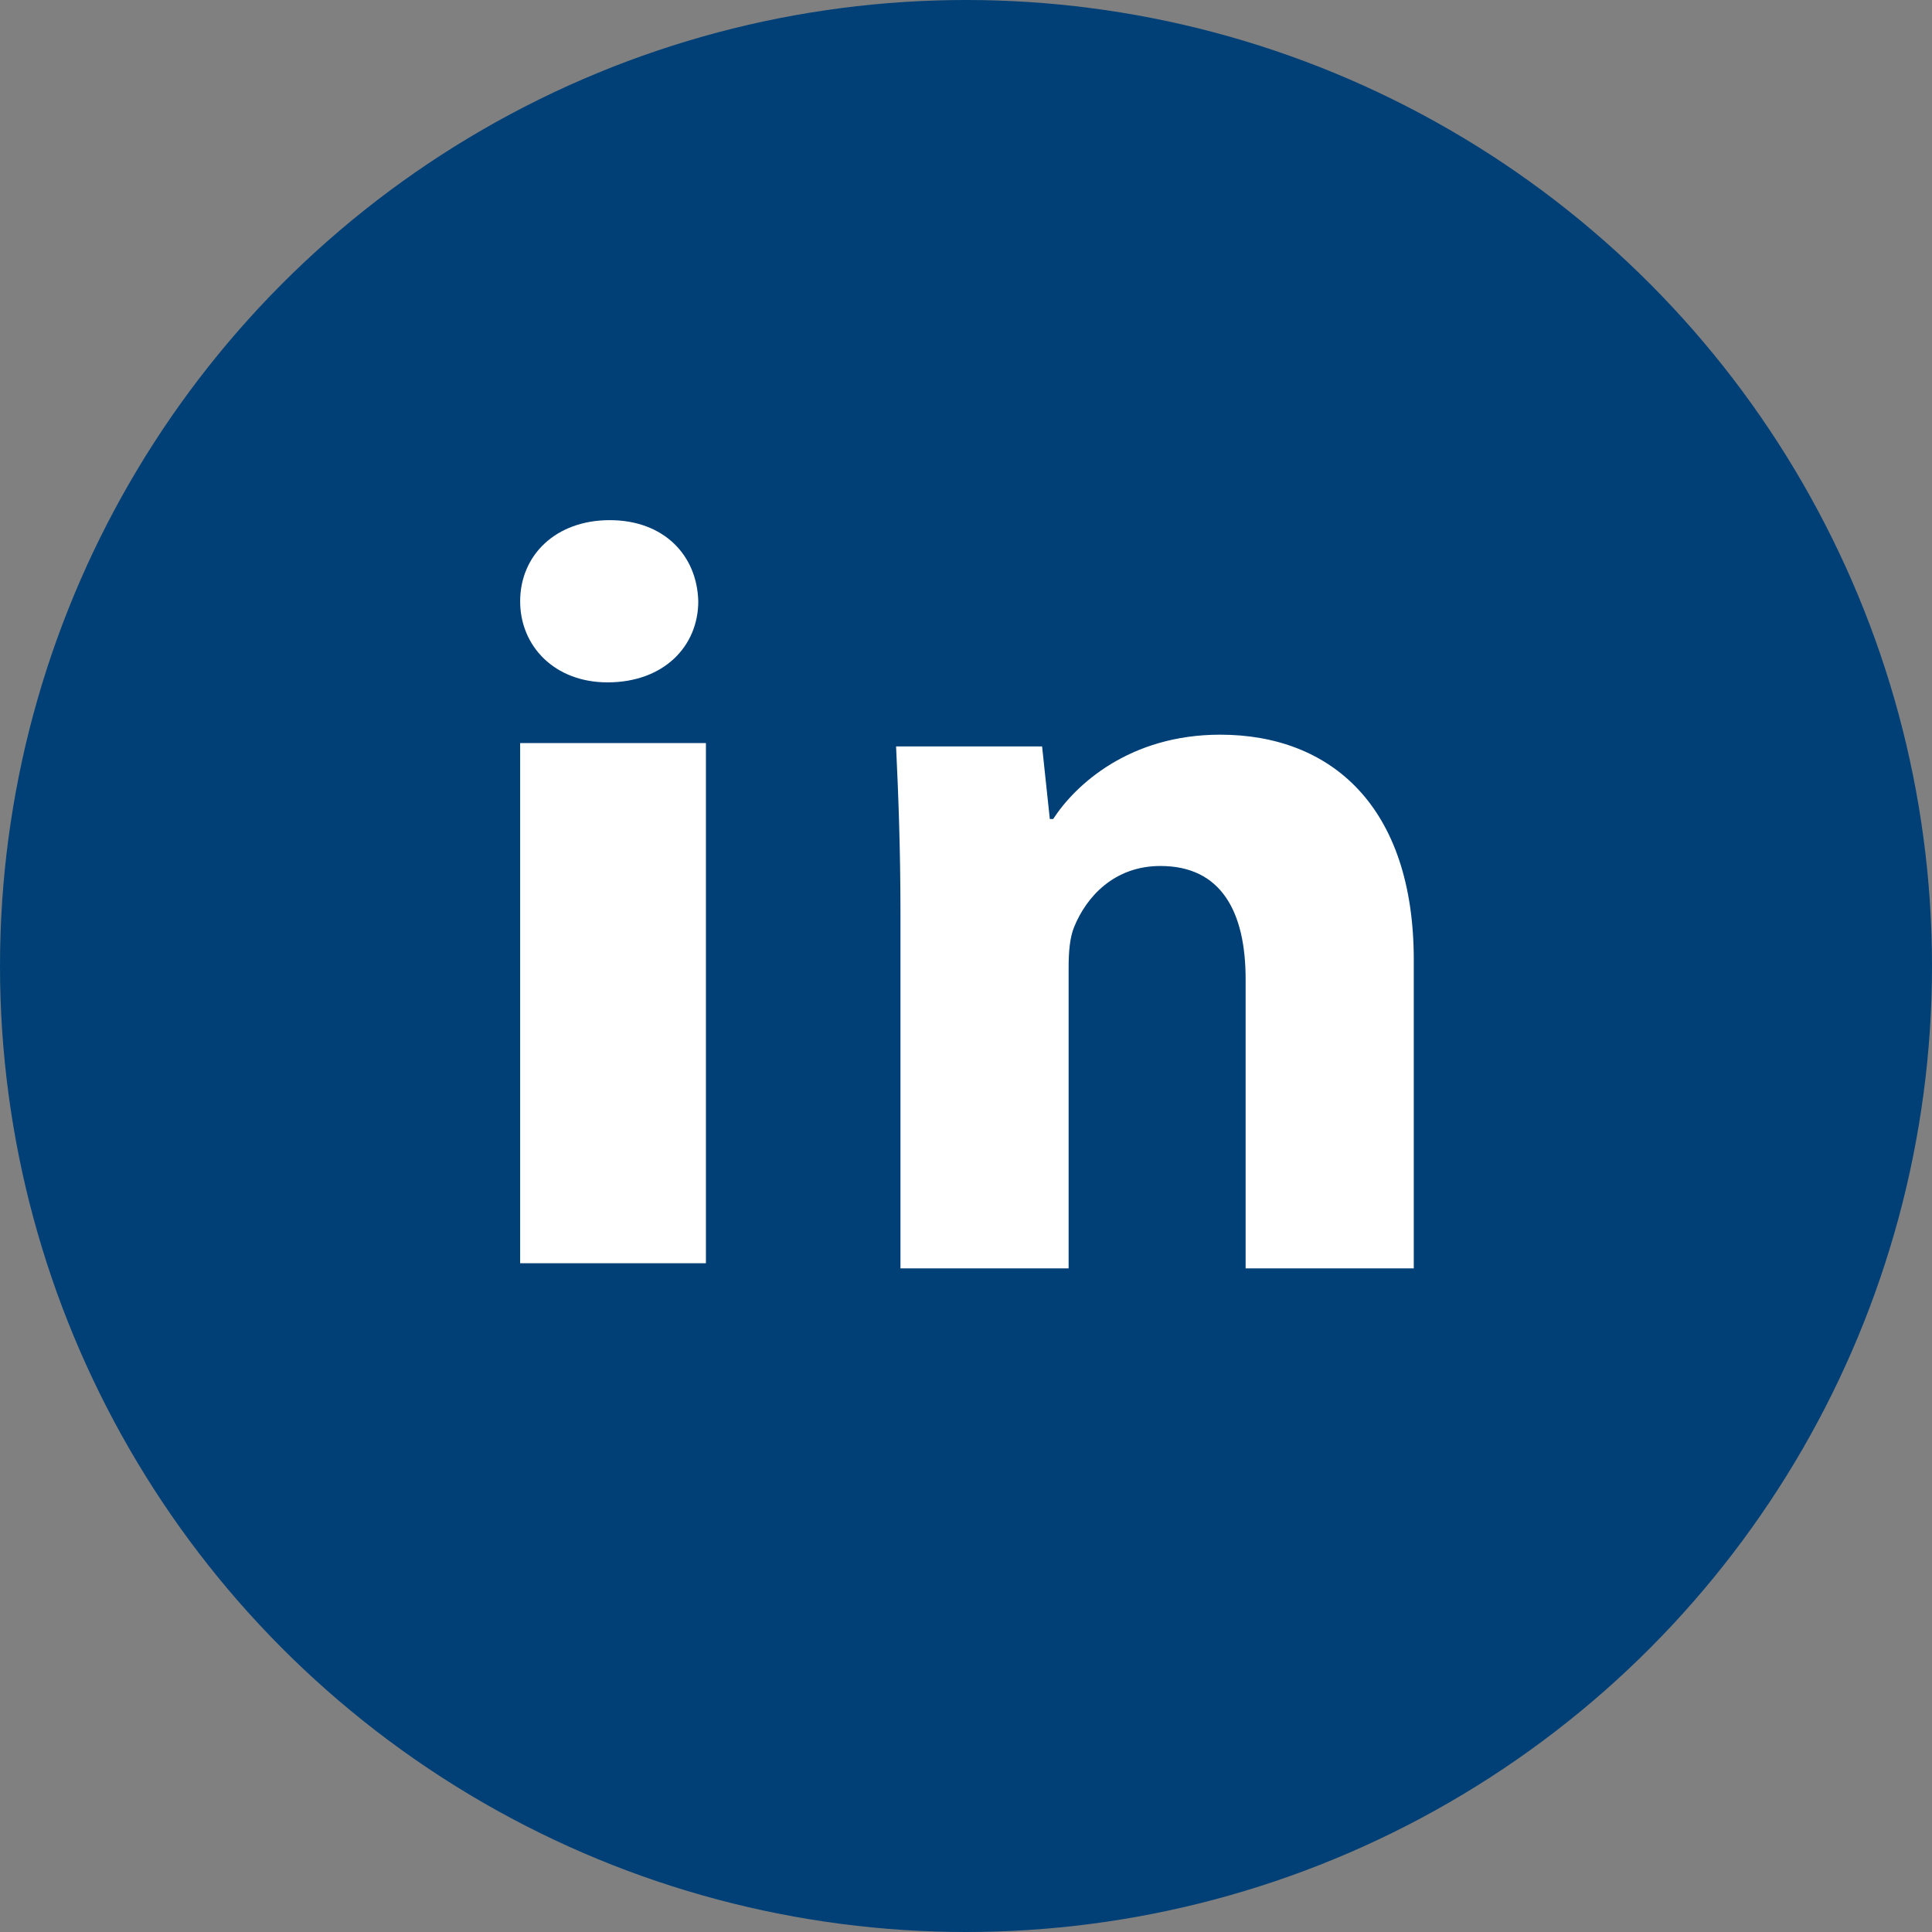
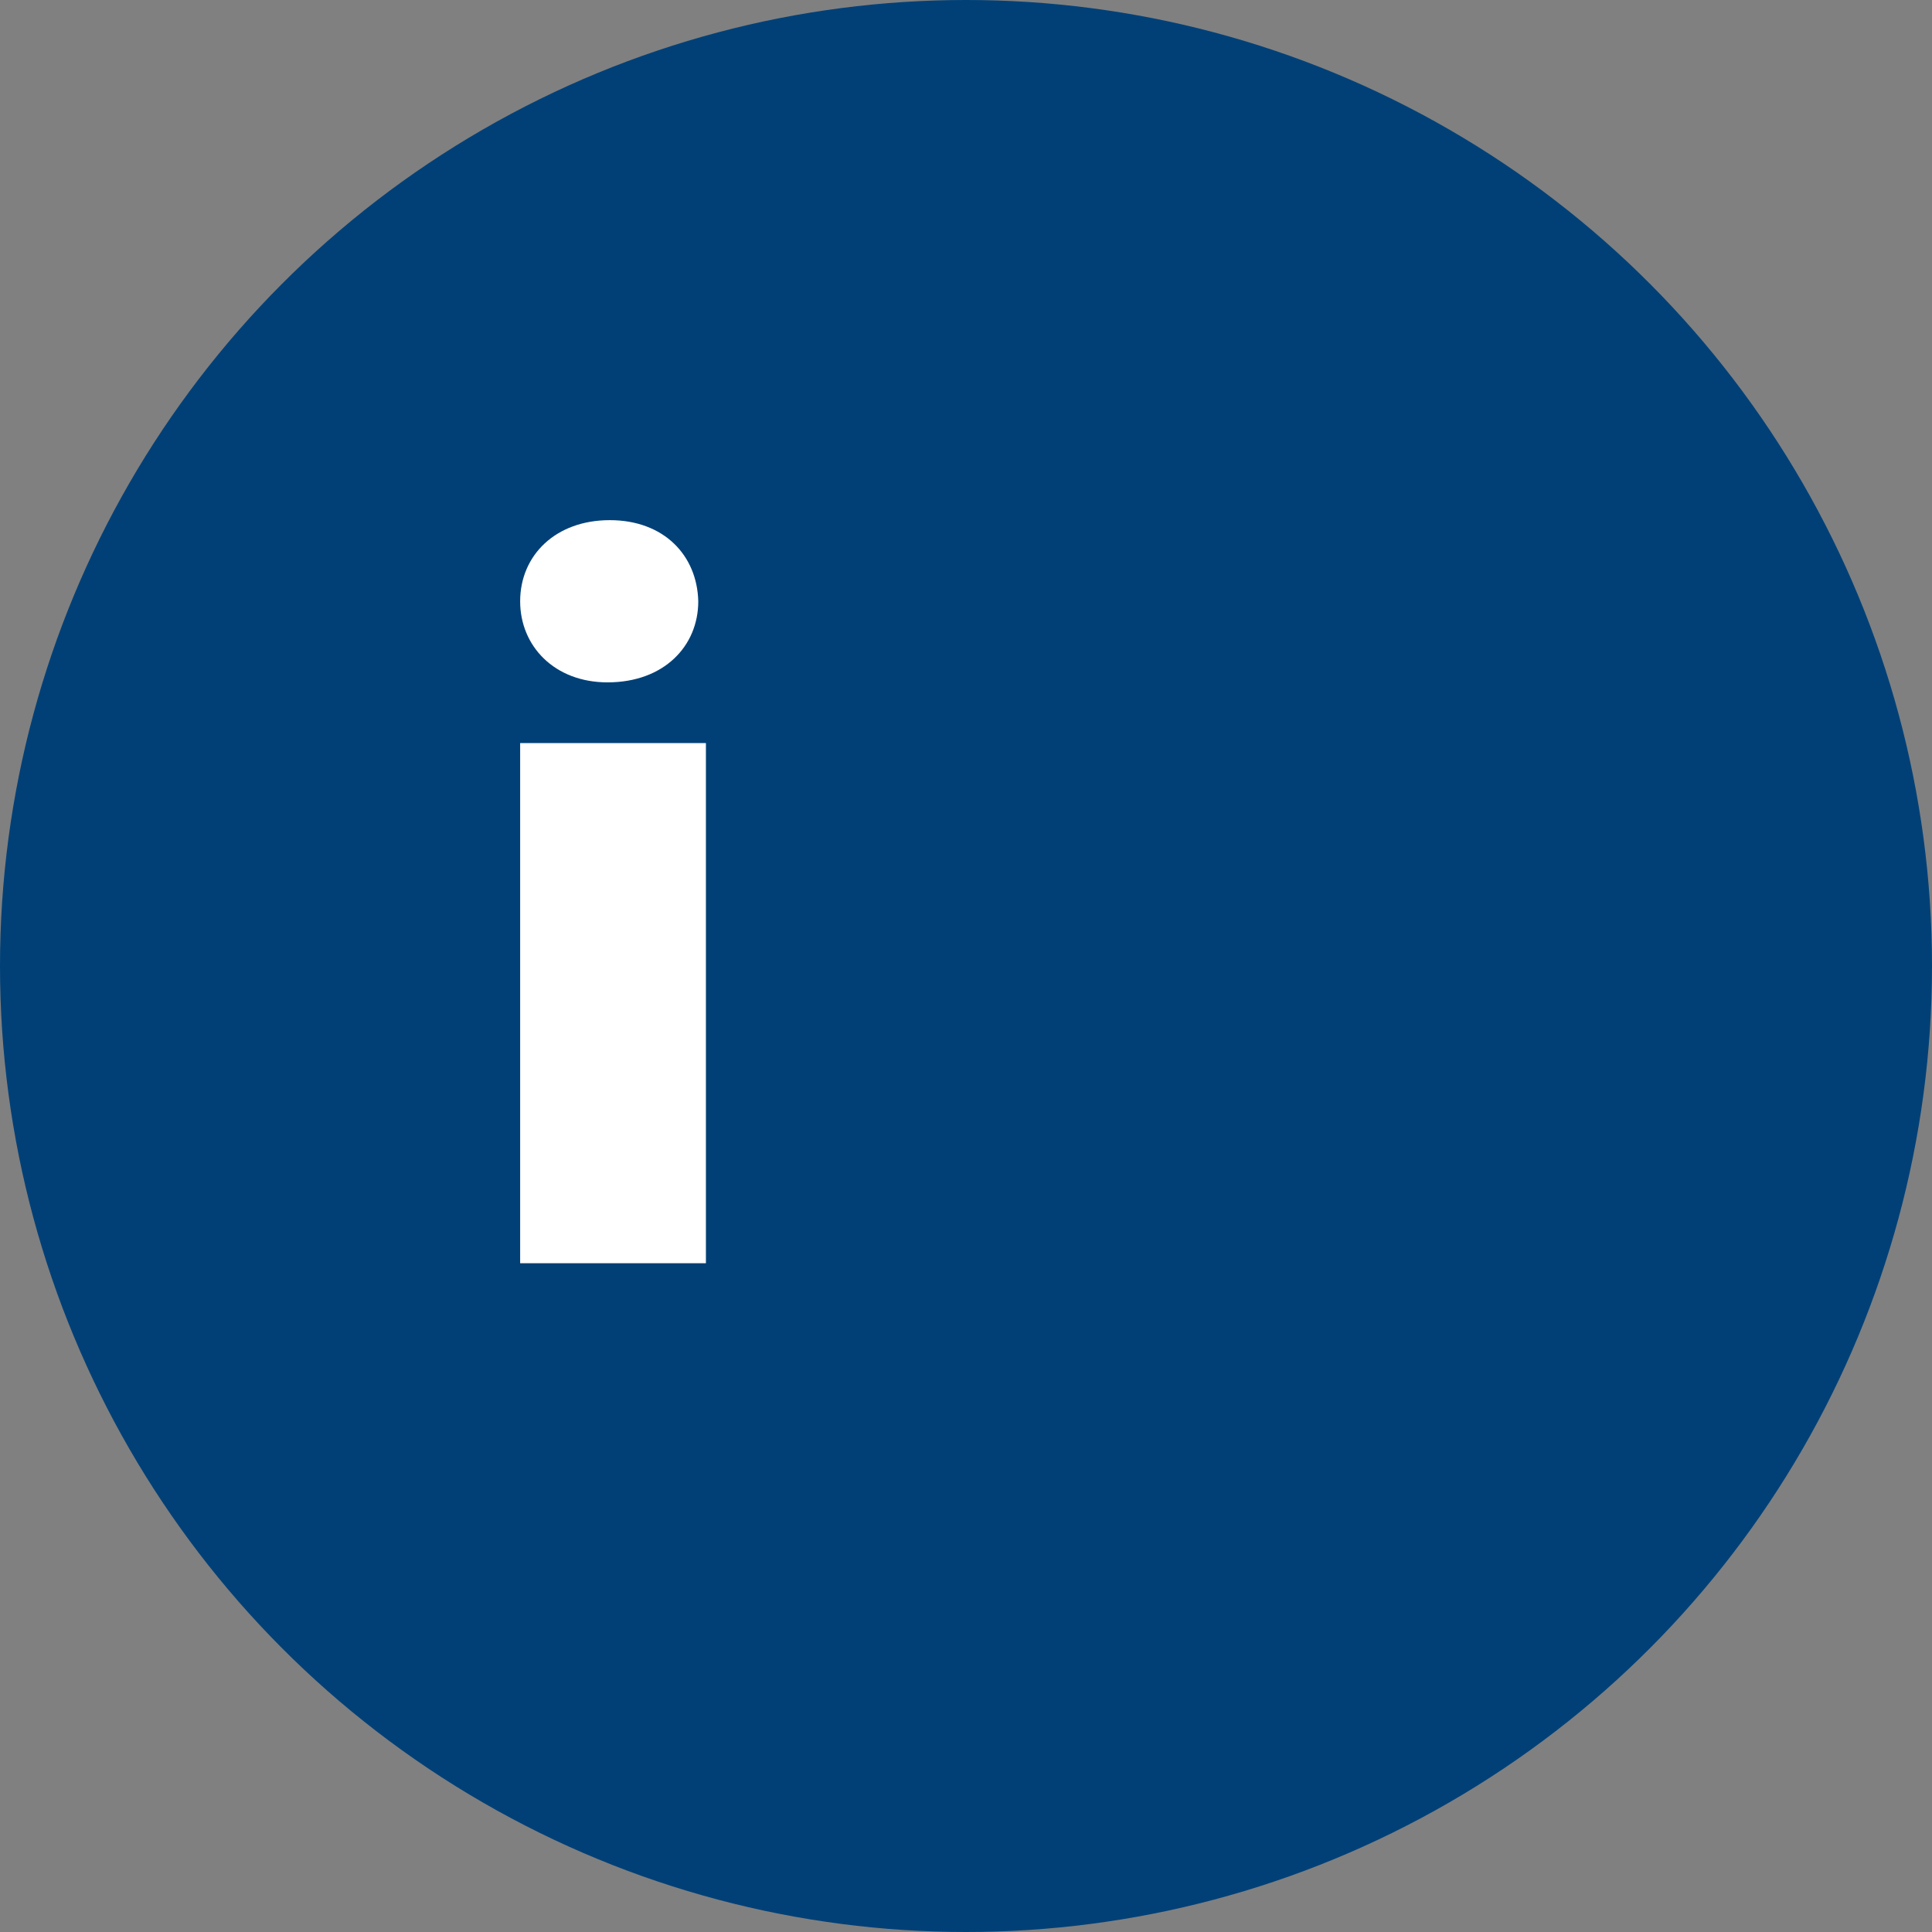
<svg xmlns="http://www.w3.org/2000/svg" width="26px" height="26px" viewBox="0 0 26 26" version="1.1">
  <rect x="0" y="0" width="26" height="26" fill="#808080" stroke="none" />
  <title>social-linkedin-brown</title>
  <desc>Created with Sketch.</desc>
  <g id="Design" stroke="none" stroke-width="1" fill="none" fill-rule="evenodd">
    <g id="Homepage-dochtersites-v3" transform="translate(-170, -4267)">
      <g id="footer" transform="translate(0, 3926)">
        <g id="FOOTER">
          <g id="social-icons-copy-7" transform="translate(170, 341)">
            <g id="social-linkedin-brown">
              <circle id="Oval" fill="#004077" cx="13" cy="13" r="13" />
              <polygon id="Fill-1" fill="#FFFFFF" points="7 17 9.5 17 9.5 10 7 10" />
              <path d="M8.176,9.183 C7.462,9.183 7,8.695 7,8.092 C7,7.474 7.476,7 8.206,7 C8.935,7 9.382,7.474 9.397,8.092 C9.397,8.695 8.935,9.183 8.176,9.183" id="Fill-2" fill="#FFFFFF" />
-               <path d="M19.026,17.069 L16.763,17.069 L16.763,13.177 C16.763,12.272 16.436,11.654 15.617,11.654 C14.992,11.654 14.62,12.071 14.456,12.473 C14.396,12.616 14.381,12.818 14.381,13.019 L14.381,17.069 L12.118,17.069 L12.118,12.286 C12.118,11.41 12.089,10.677 12.059,10.045 L14.024,10.045 L14.128,11.022 L14.173,11.022 C14.471,10.562 15.2,9.887 16.421,9.887 C17.91,9.887 19.026,10.85 19.026,12.918 L19.026,17.069 Z" id="Fill-4" fill="#FFFFFF" />
            </g>
          </g>
        </g>
      </g>
    </g>
  </g>
</svg>